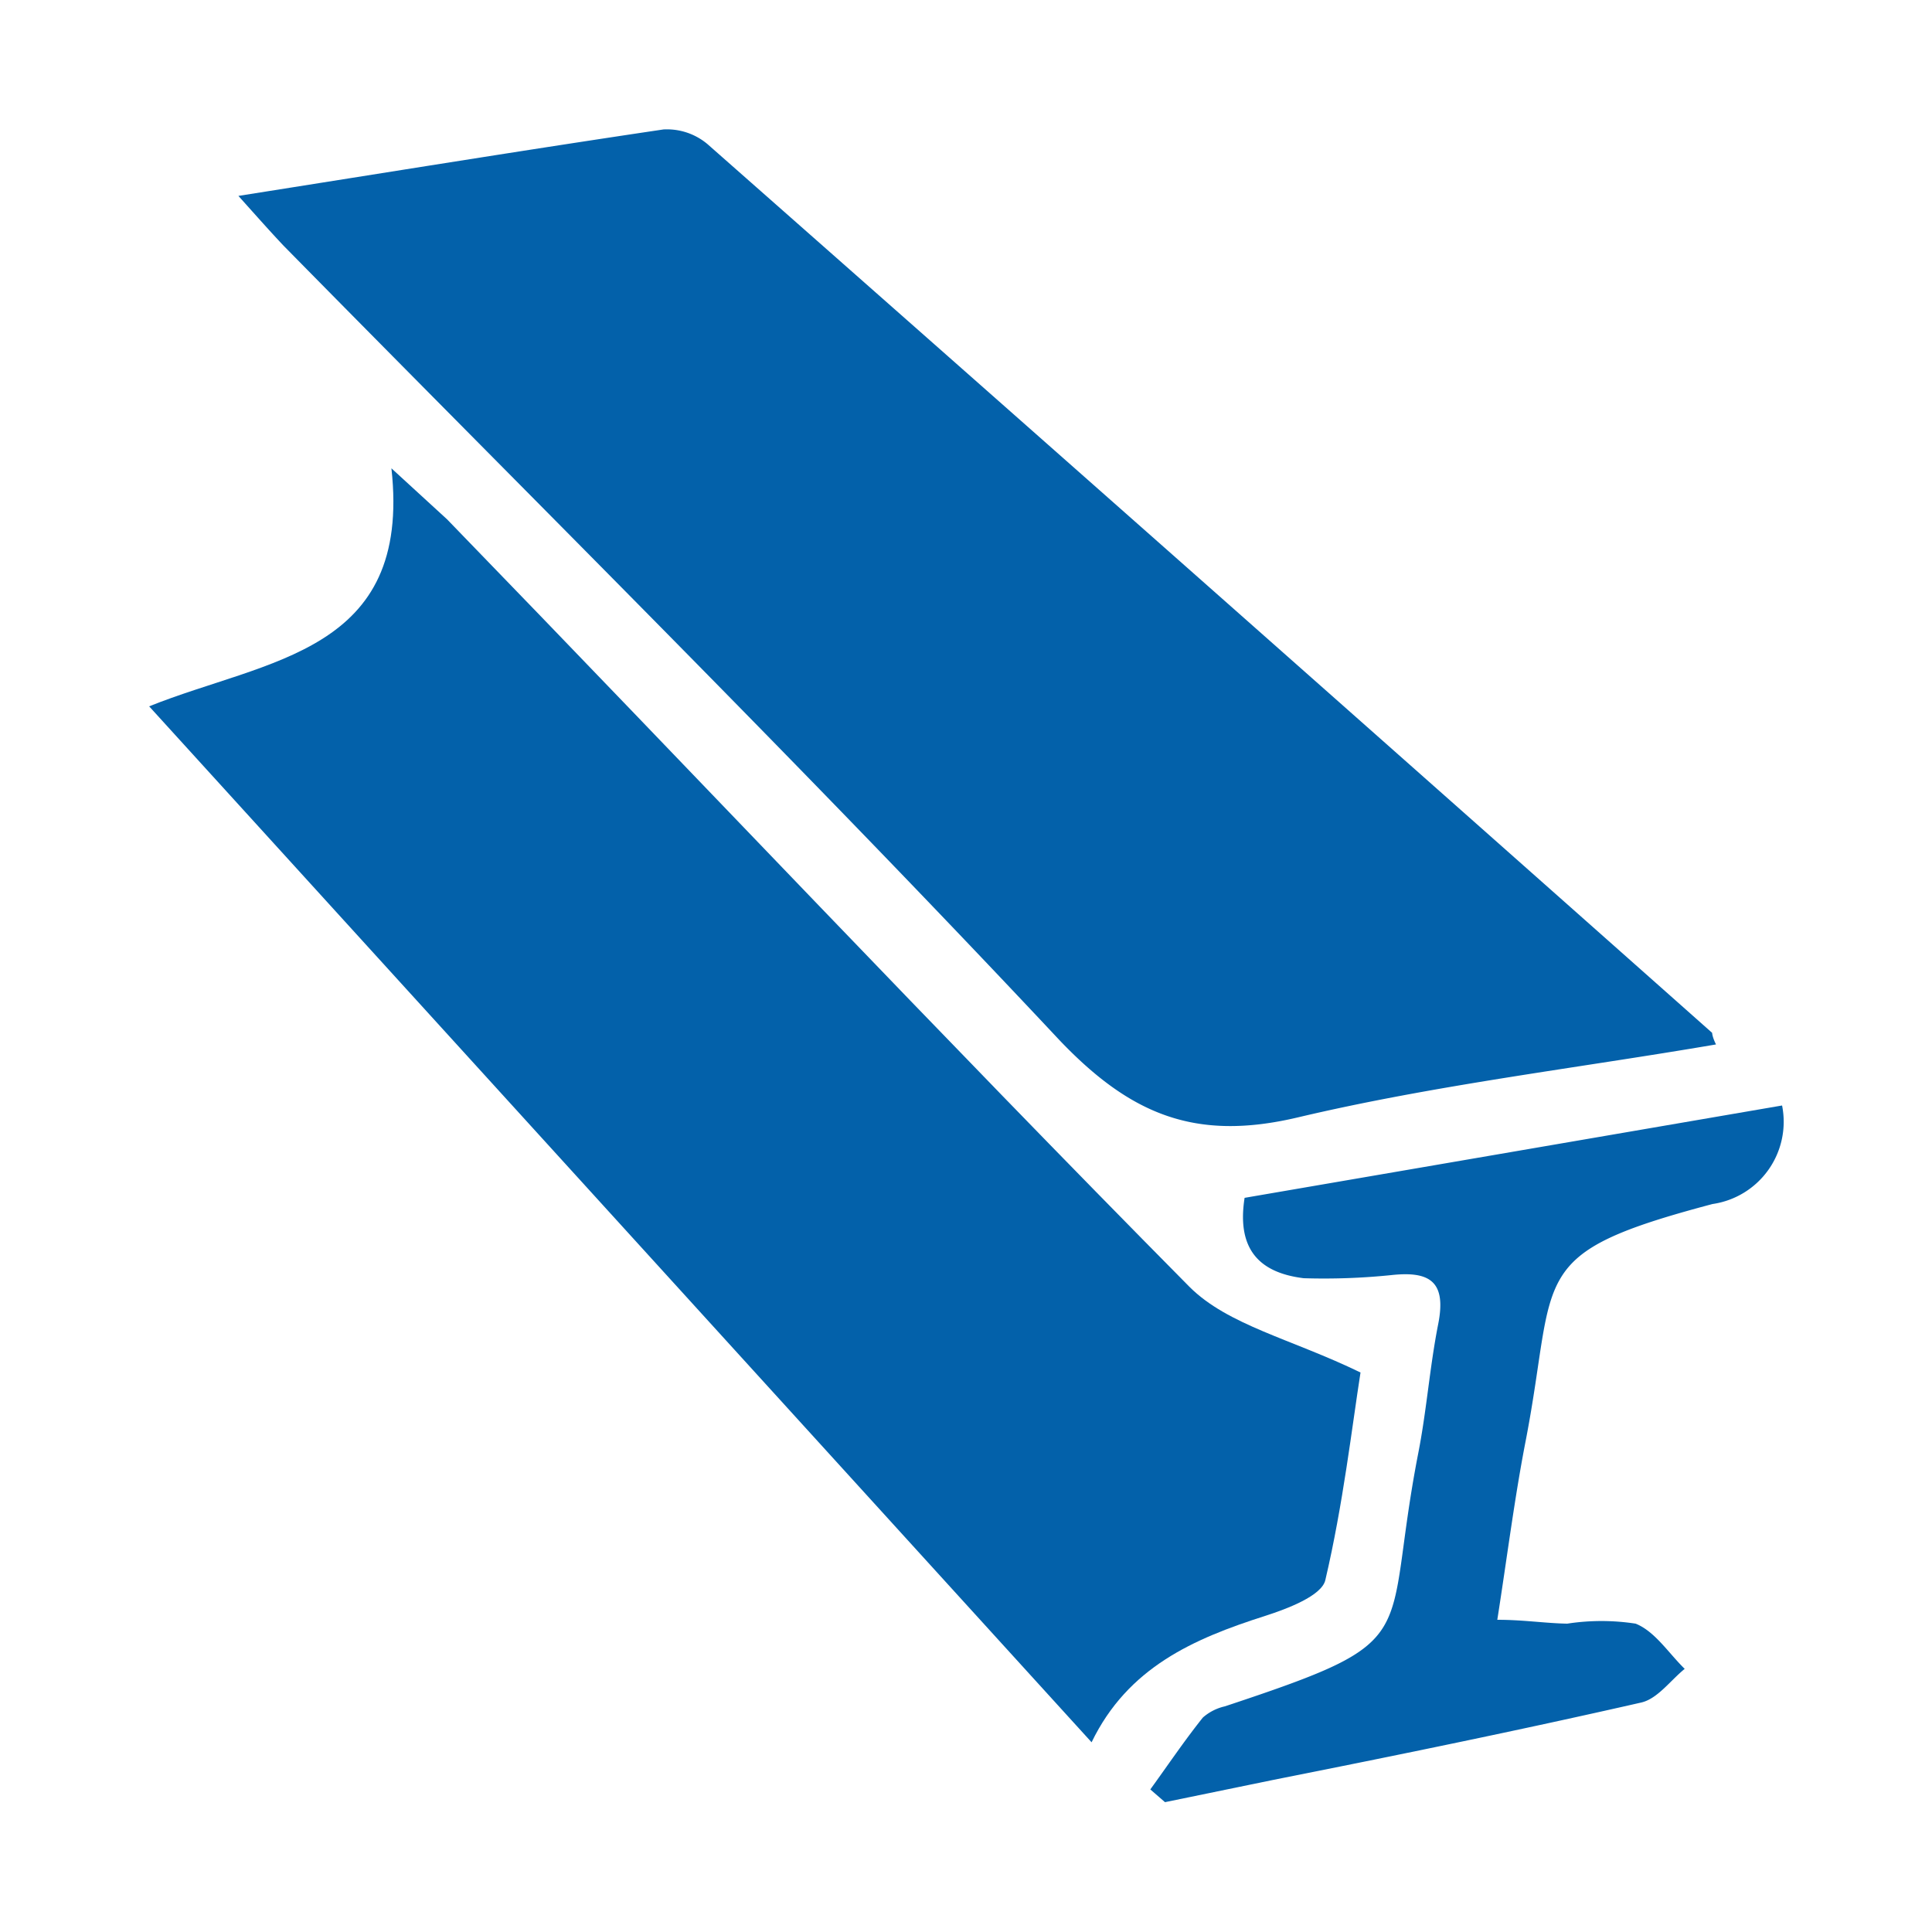
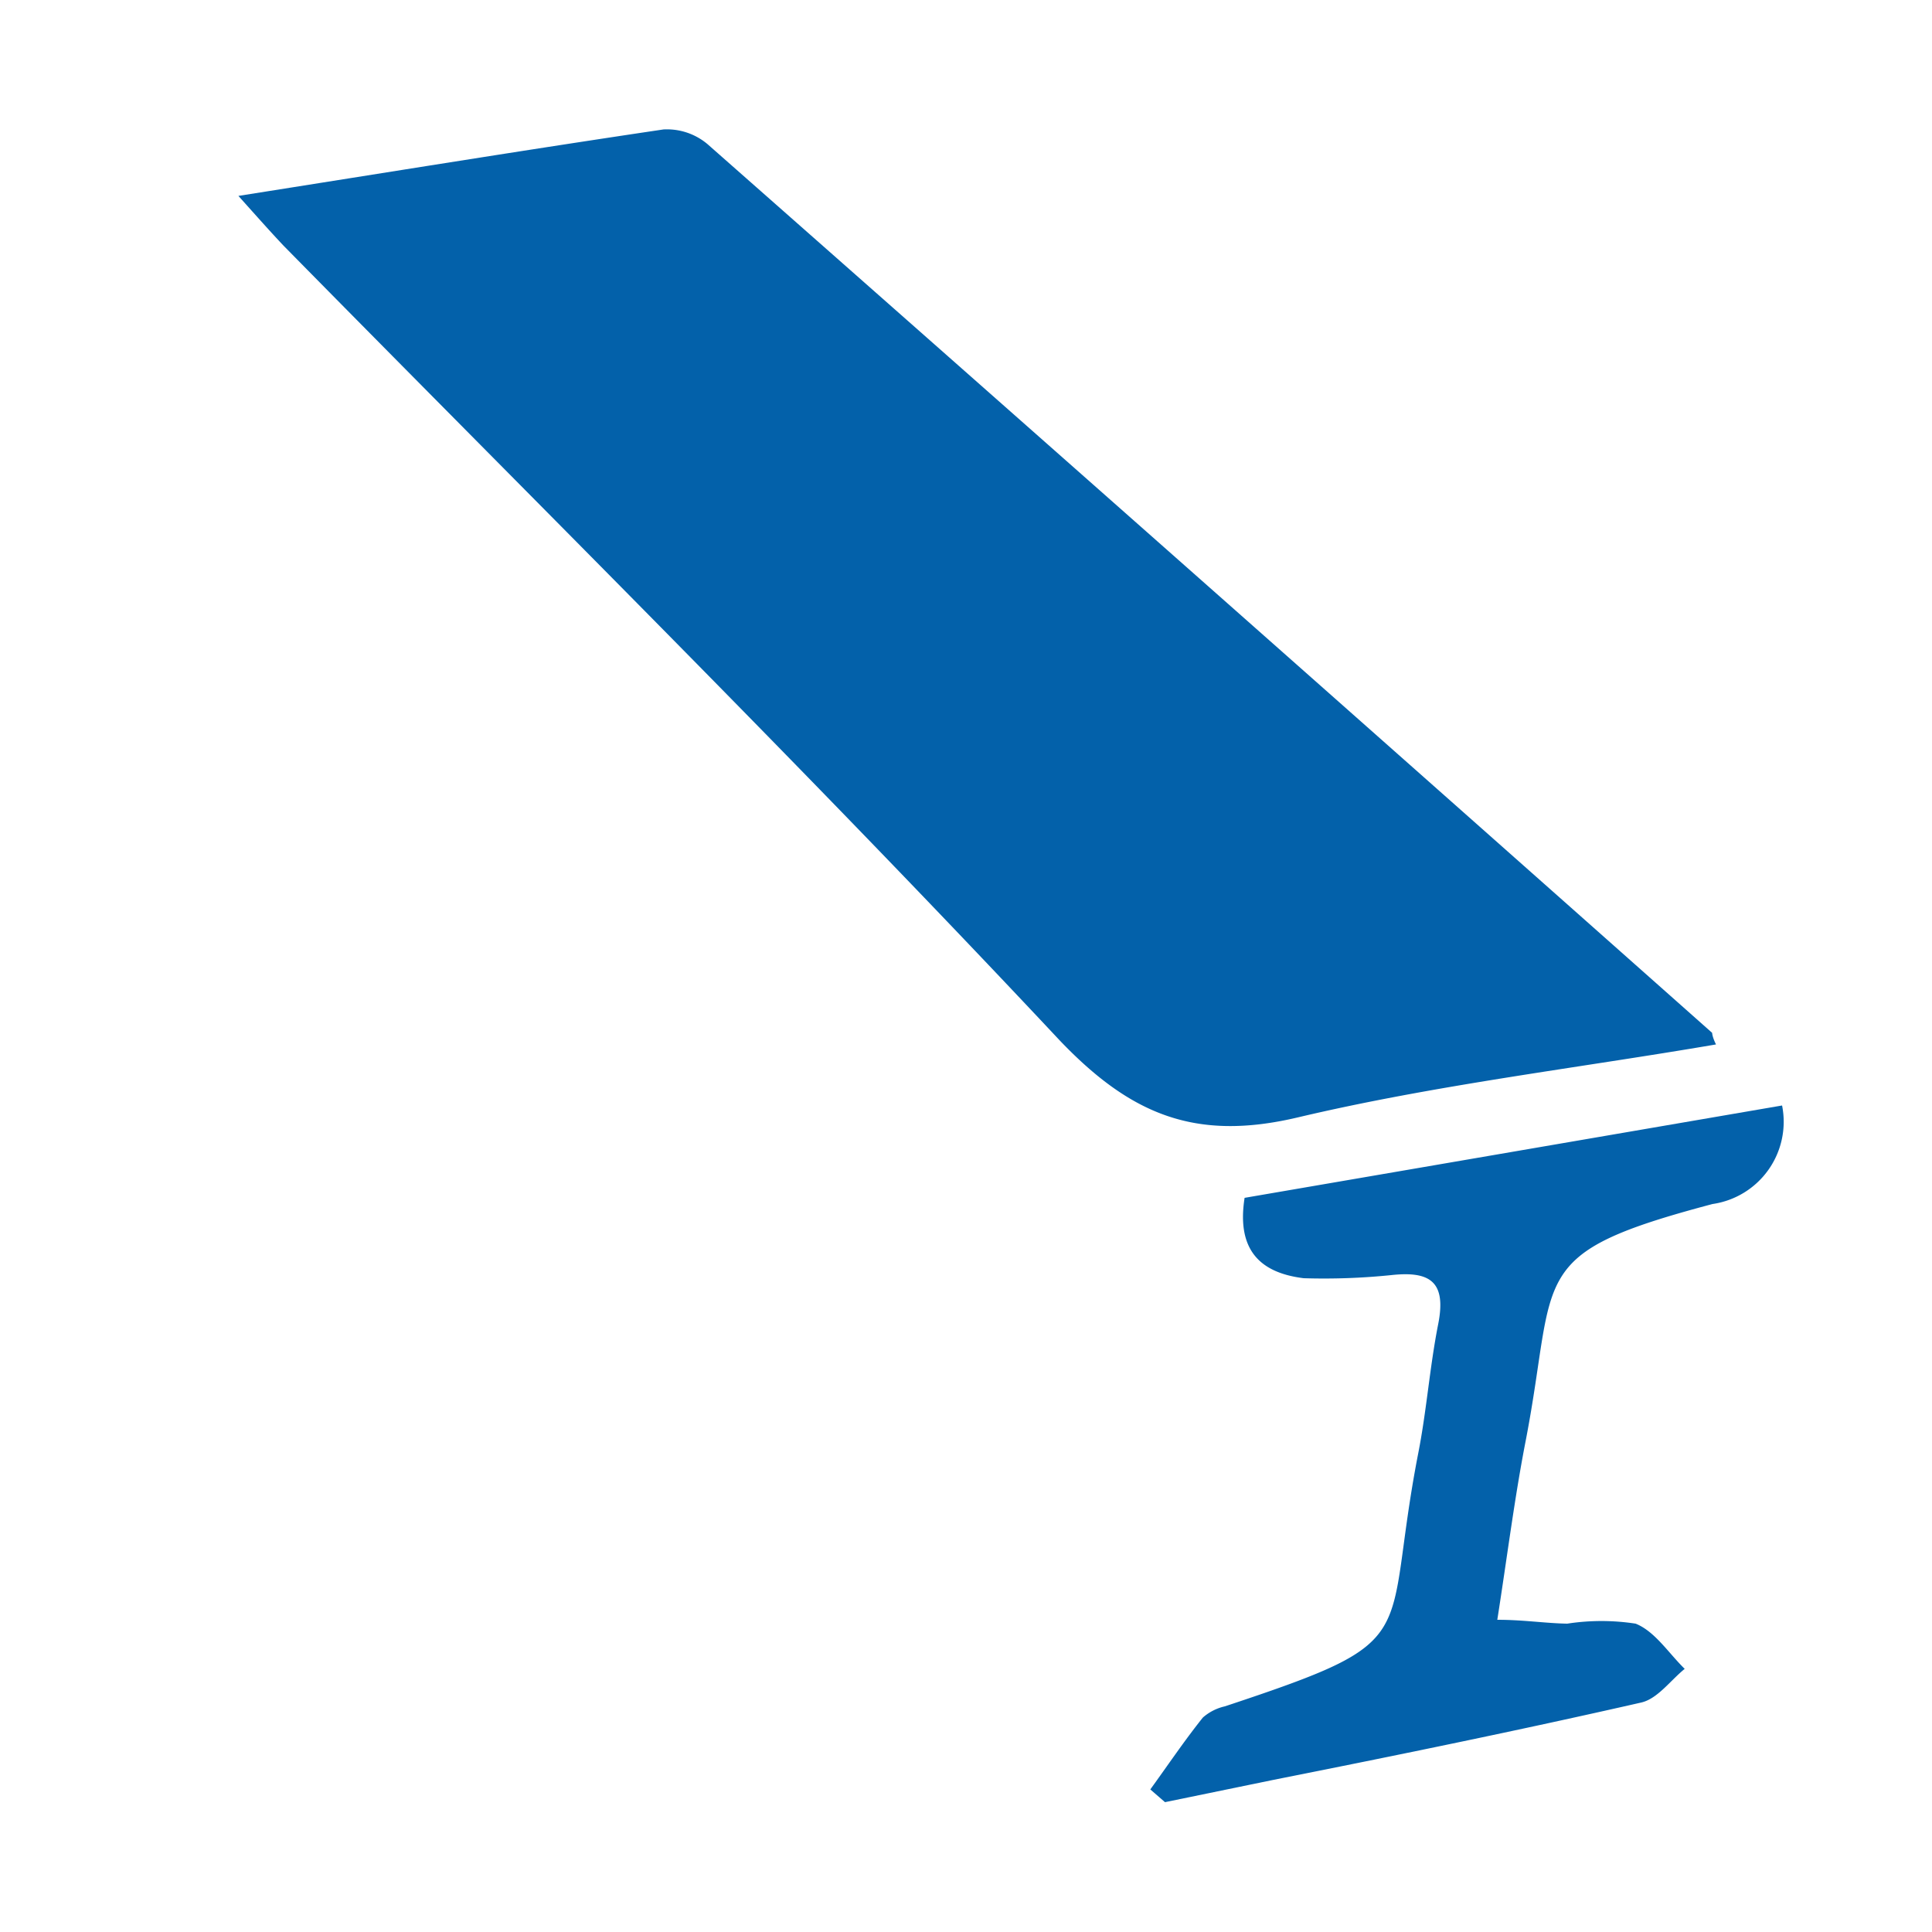
<svg xmlns="http://www.w3.org/2000/svg" id="Layer_1" data-name="Layer 1" viewBox="0 0 50 50">
  <defs>
    <style>.cls-1{fill:#0361aa;}</style>
  </defs>
  <path class="cls-1" d="M6.17,5.07c3.86-.61,7.43-1.19,11-1.72a1.63,1.63,0,0,1,1.14.38q13,11.46,26,23s0,.1.1.3c-3.63.62-7.28,1.05-10.83,1.89-2.63.62-4.31-.06-6.16-2C20.86,19.92,14.05,13.18,7.34,6.36,7,6,6.69,5.65,6.17,5.07Z" />
-   <path class="cls-1" d="M3.86,18.28c3.06-1.23,6.8-1.37,6.27-6.16.69.63,1.09,1,1.44,1.32C18,20.07,24.3,26.75,30.78,33.3c1,1,2.64,1.35,4.43,2.22-.22,1.4-.45,3.41-.91,5.37-.09.41-1,.75-1.56.93-1.85.59-3.55,1.33-4.49,3.27Z" />
  <path class="cls-1" d="M32.21,31l13.91-2.39a2.15,2.15,0,0,1-1.8,2.55c-4.87,1.29-4,1.78-4.83,6.1-.29,1.48-.48,3-.74,4.66.68,0,1.24.09,1.81.1a5.81,5.81,0,0,1,1.77,0c.5.2.85.76,1.27,1.17-.37.3-.7.77-1.12.87-3.16.72-6.34,1.37-9.51,2l-2.82.58-.38-.33c.45-.62.88-1.26,1.36-1.86a1.29,1.29,0,0,1,.57-.29c5.27-1.75,4.05-1.63,5-6.53.22-1.11.3-2.25.52-3.36S37,32.89,36,33a17.08,17.08,0,0,1-2.26.08C32.6,32.94,32,32.34,32.21,31Z" />
</svg>